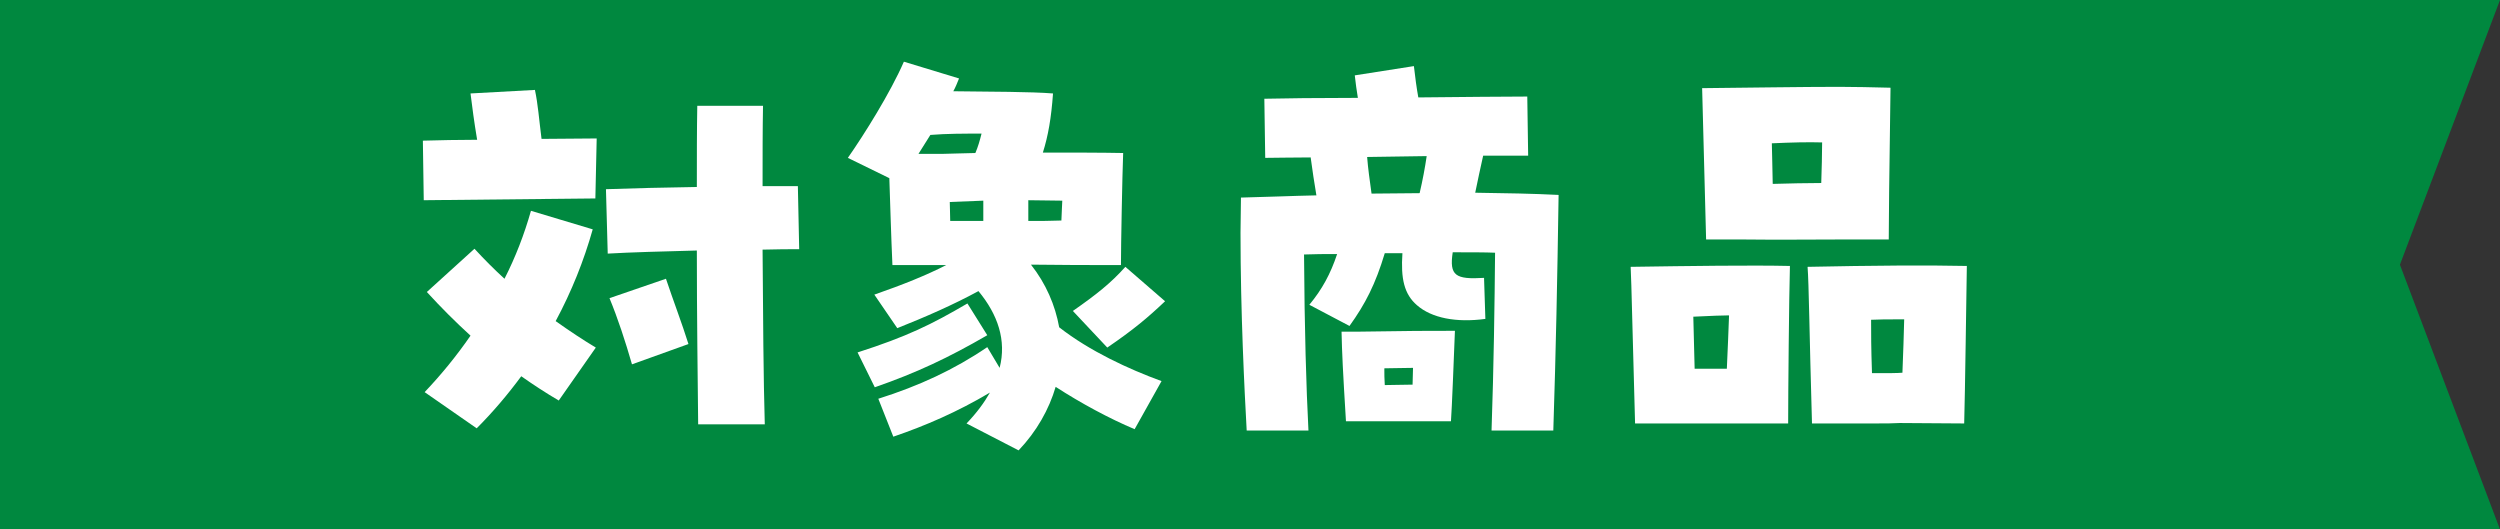
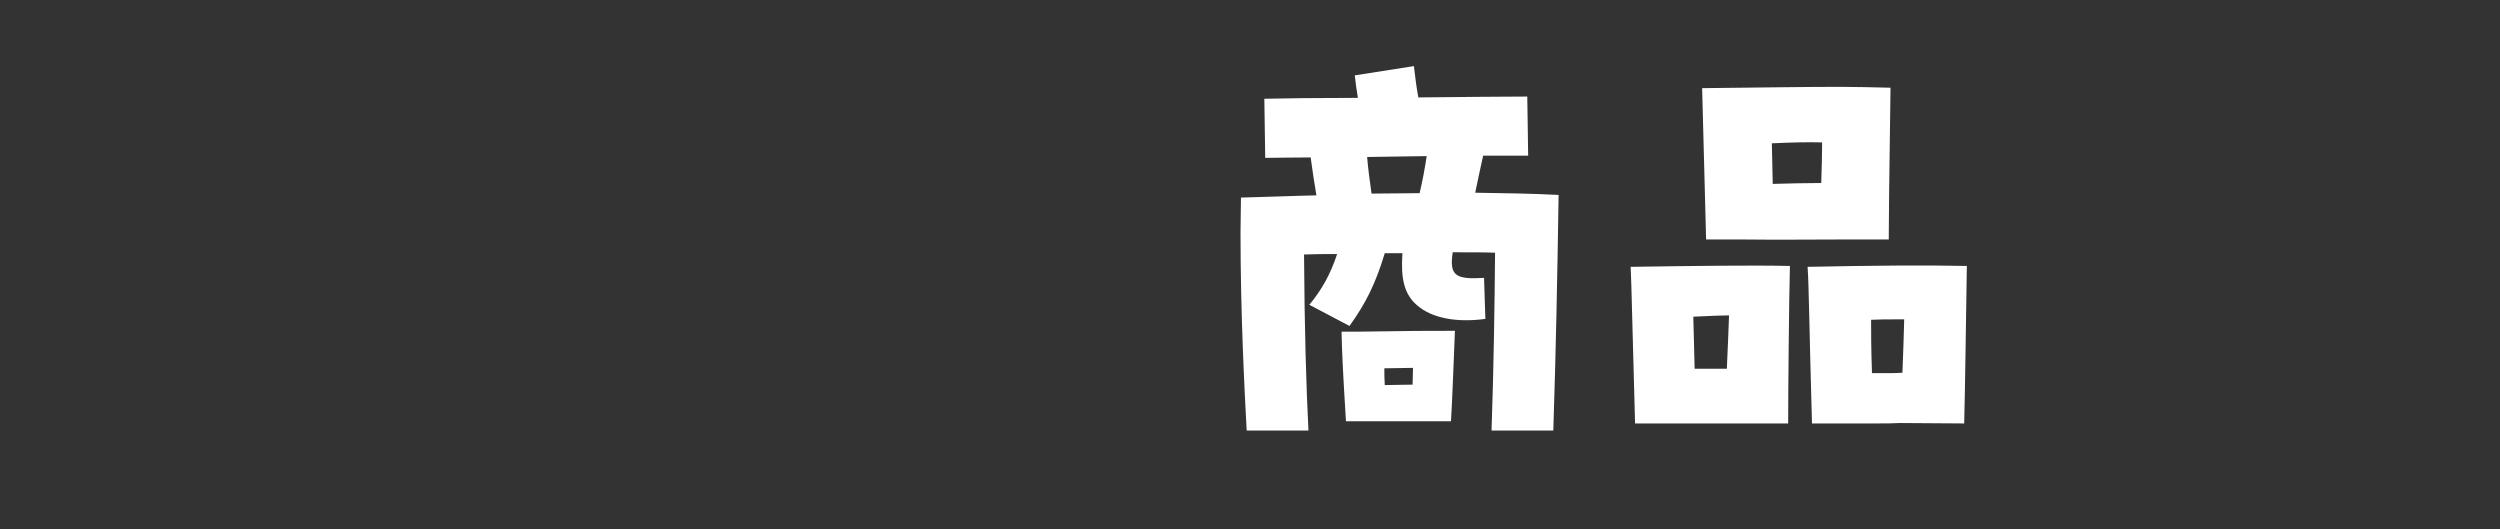
<svg xmlns="http://www.w3.org/2000/svg" id="_レイヤー_2" data-name="レイヤー 2" viewBox="0 0 340 72">
  <rect x="0" y="0" width="340" height="72" fill="#333333" stroke="none" />
  <defs>
    <style>
      .cls-1 {
        fill: #00883f;
      }

      .cls-2 {
        fill: #fff;
      }
    </style>
  </defs>
  <g id="_レイヤー_3" data-name="レイヤー 3">
    <g>
-       <polygon class="cls-1" points="140.3 0 0 0 0 72 140.3 72 340 72 326.39 36 340 0 140.3 0" />
-       <path class="cls-2" d="M57.51,19.13c2.28-.06,4.8-.12,7.38-.12-.42-2.52-.66-4.38-.9-6.3l8.76-.48c.42,1.98.54,3.84.9,6.66,2.58,0,5.1-.06,7.5-.06l-.18,8.16-23.34.24-.12-8.1ZM57.75,53.33c2.28-2.4,4.38-4.98,6.24-7.68-2.04-1.86-4.02-3.84-5.94-5.94l6.48-5.88c1.32,1.44,2.7,2.82,4.08,4.08,1.5-2.94,2.7-6.06,3.6-9.24l8.4,2.52c-1.2,4.26-2.88,8.46-5.04,12.48,1.86,1.32,3.66,2.52,5.46,3.6l-5.04,7.2c-1.74-1.02-3.48-2.16-5.1-3.3-1.86,2.52-3.9,4.92-6.06,7.08l-7.08-4.92ZM94.77,34.07c-4.56.12-9.06.24-12.12.42l-.24-8.76c3.54-.12,7.98-.24,12.36-.3,0-4.02,0-7.8.06-11.04h8.94c-.06,3.18-.06,6.9-.06,10.92h4.8l.18,8.58c-1.26,0-3,0-4.98.06.06,8.82.12,17.76.3,23.76h-9.06c-.06-6.06-.18-14.82-.18-23.64ZM82.89,40.55l7.68-2.64c.96,2.88,2.22,6.18,3.06,8.88l-7.68,2.76c-.9-3.12-1.92-6.24-3.06-9Z" />
-       <path class="cls-2" d="M131.45,57.59c1.38-1.44,2.4-2.82,3.18-4.2-4.44,2.64-8.76,4.5-13.14,6l-2.04-5.16c5.52-1.74,10.32-3.96,14.82-7.02l1.68,2.82c.96-3.72-.24-7.26-2.88-10.44-3.42,1.86-7.26,3.54-11.04,5.04l-3.12-4.56c3.96-1.38,7.08-2.64,9.78-4.02h-7.32c-.18-4.02-.3-8.34-.42-11.82l-5.64-2.76c2.22-3.18,5.76-8.82,7.62-13.08l7.5,2.28c-.24.6-.48,1.2-.78,1.74,4.98.06,10.62.06,13.56.3-.24,3.36-.66,5.76-1.38,8.04,4.08,0,7.98,0,10.92.06-.12,3.12-.3,12.6-.3,15.24-4.08,0-8.16,0-12.24-.06,2.04,2.58,3.3,5.52,3.84,8.52,4.14,3.24,9.48,5.7,13.92,7.32l-3.66,6.54c-3.42-1.44-7.32-3.54-10.74-5.76-.9,3.06-2.58,6.06-5.04,8.64l-7.08-3.66ZM116.63,47.93c6.72-2.16,10.02-3.78,14.94-6.66l2.7,4.32c-5.28,3.06-9.6,5.1-15.3,7.08l-2.34-4.74ZM128.03,20.93c1.44-.06,3-.06,4.62-.12.36-.84.6-1.68.84-2.64-2.4,0-4.74,0-6.96.18l-1.62,2.58h3.12ZM133.73,30.05v-2.76l-4.56.18c0,.78.06,1.68.06,2.58h4.5ZM144.35,29.99c.06-.96.06-1.86.12-2.7-1.5,0-3.06-.06-4.62-.06v2.82c1.56,0,3.12,0,4.5-.06ZM145.91,42.29c3.18-2.22,5.16-3.78,7.14-6l5.4,4.68c-2.34,2.22-4.26,3.84-7.86,6.3l-4.68-4.98Z" />
      <path class="cls-2" d="M168.71,31.61c0-1.56.06-3.18.06-4.74,2.88-.06,7.2-.24,10.26-.3-.3-1.8-.54-3.36-.78-5.16-2.7,0-4.92.06-6.18.06l-.12-8.04c2.58-.06,7.38-.12,12.72-.12-.18-1.02-.3-2.04-.42-3.06l8.04-1.26c.18,1.56.36,2.94.6,4.26,6.12-.06,11.88-.12,14.82-.12l.12,8.04h-6.12c-.42,1.8-.72,3.36-1.08,5.04,4.08.06,7.86.12,11.34.3-.18,11.82-.36,20.88-.72,32.04h-8.4c.3-8.64.42-17.34.48-24.18-1.32-.06-3.36-.06-5.76-.06-.48,3.18.36,3.72,4.26,3.48l.18,5.58c-3.96.54-7.32-.12-9.3-1.86-1.74-1.5-2.22-3.6-1.98-7.08h-2.4c-1.26,4.2-2.64,6.9-4.8,9.9l-5.46-2.88c1.74-2.1,2.88-4.2,3.78-6.9-1.62,0-3.12,0-4.5.06.06,10.08.3,18.18.6,23.94h-8.4c-.3-5.46-.84-16.02-.84-26.94ZM182.45,45.11h1.98c8.22-.12,8.88-.12,13.44-.12-.12,3.12-.42,10.8-.54,12.3h-14.28c-.42-6.84-.54-9.36-.6-12.18ZM193.07,26.27c.42-1.8.72-3.42.96-5.04-2.64.06-5.46.06-8.1.12.12,1.56.36,3.24.6,4.98,2.28,0,4.44-.06,6.54-.06ZM192.11,52.31c0-.78.06-1.5.06-2.28-1.5,0-2.52.06-3.9.06,0,.72,0,1.5.06,2.28,1.2,0,2.46-.06,3.78-.06Z" />
      <path class="cls-2" d="M221.77,36.29c8.04-.12,16.5-.24,21.66-.12-.12,4.08-.24,17.22-.24,21.42h-20.82c-.36-12.48-.48-19.02-.6-21.3ZM230.47,50.15h4.38c.12-2.76.24-5.34.3-7.26-1.08,0-2.04.06-4.86.18.06,1.92.12,4.26.18,7.08ZM231.49,11.99c6.24-.06,13.62-.18,18.66-.18,2.16,0,4.38.06,6.96.12-.18,11.64-.24,19.08-.24,20.64h-6.72c-5.1,0-7.62.06-12.96,0h-5.16l-.54-20.58ZM241.09,25.01c2.52-.06,4.26-.12,6.6-.12.06-2.16.12-3.72.12-5.52-1.92-.06-4.14,0-6.84.12.06,1.62.06,3.48.12,5.52ZM245.83,36.29c8.64-.18,16.44-.24,21.66-.12-.06,3.42-.24,17.4-.36,21.42l-8.76-.06c-.96.06-1.86.06-3.66.06h-8.28c-.36-12.48-.42-19.02-.6-21.3ZM258.73,50.69c.12-2.64.18-5.22.24-7.26-2.46,0-3.3,0-4.5.06,0,2.04,0,3.66.12,7.26,2.64,0,3.3,0,4.14-.06Z" />
    </g>
  </g>
</svg>